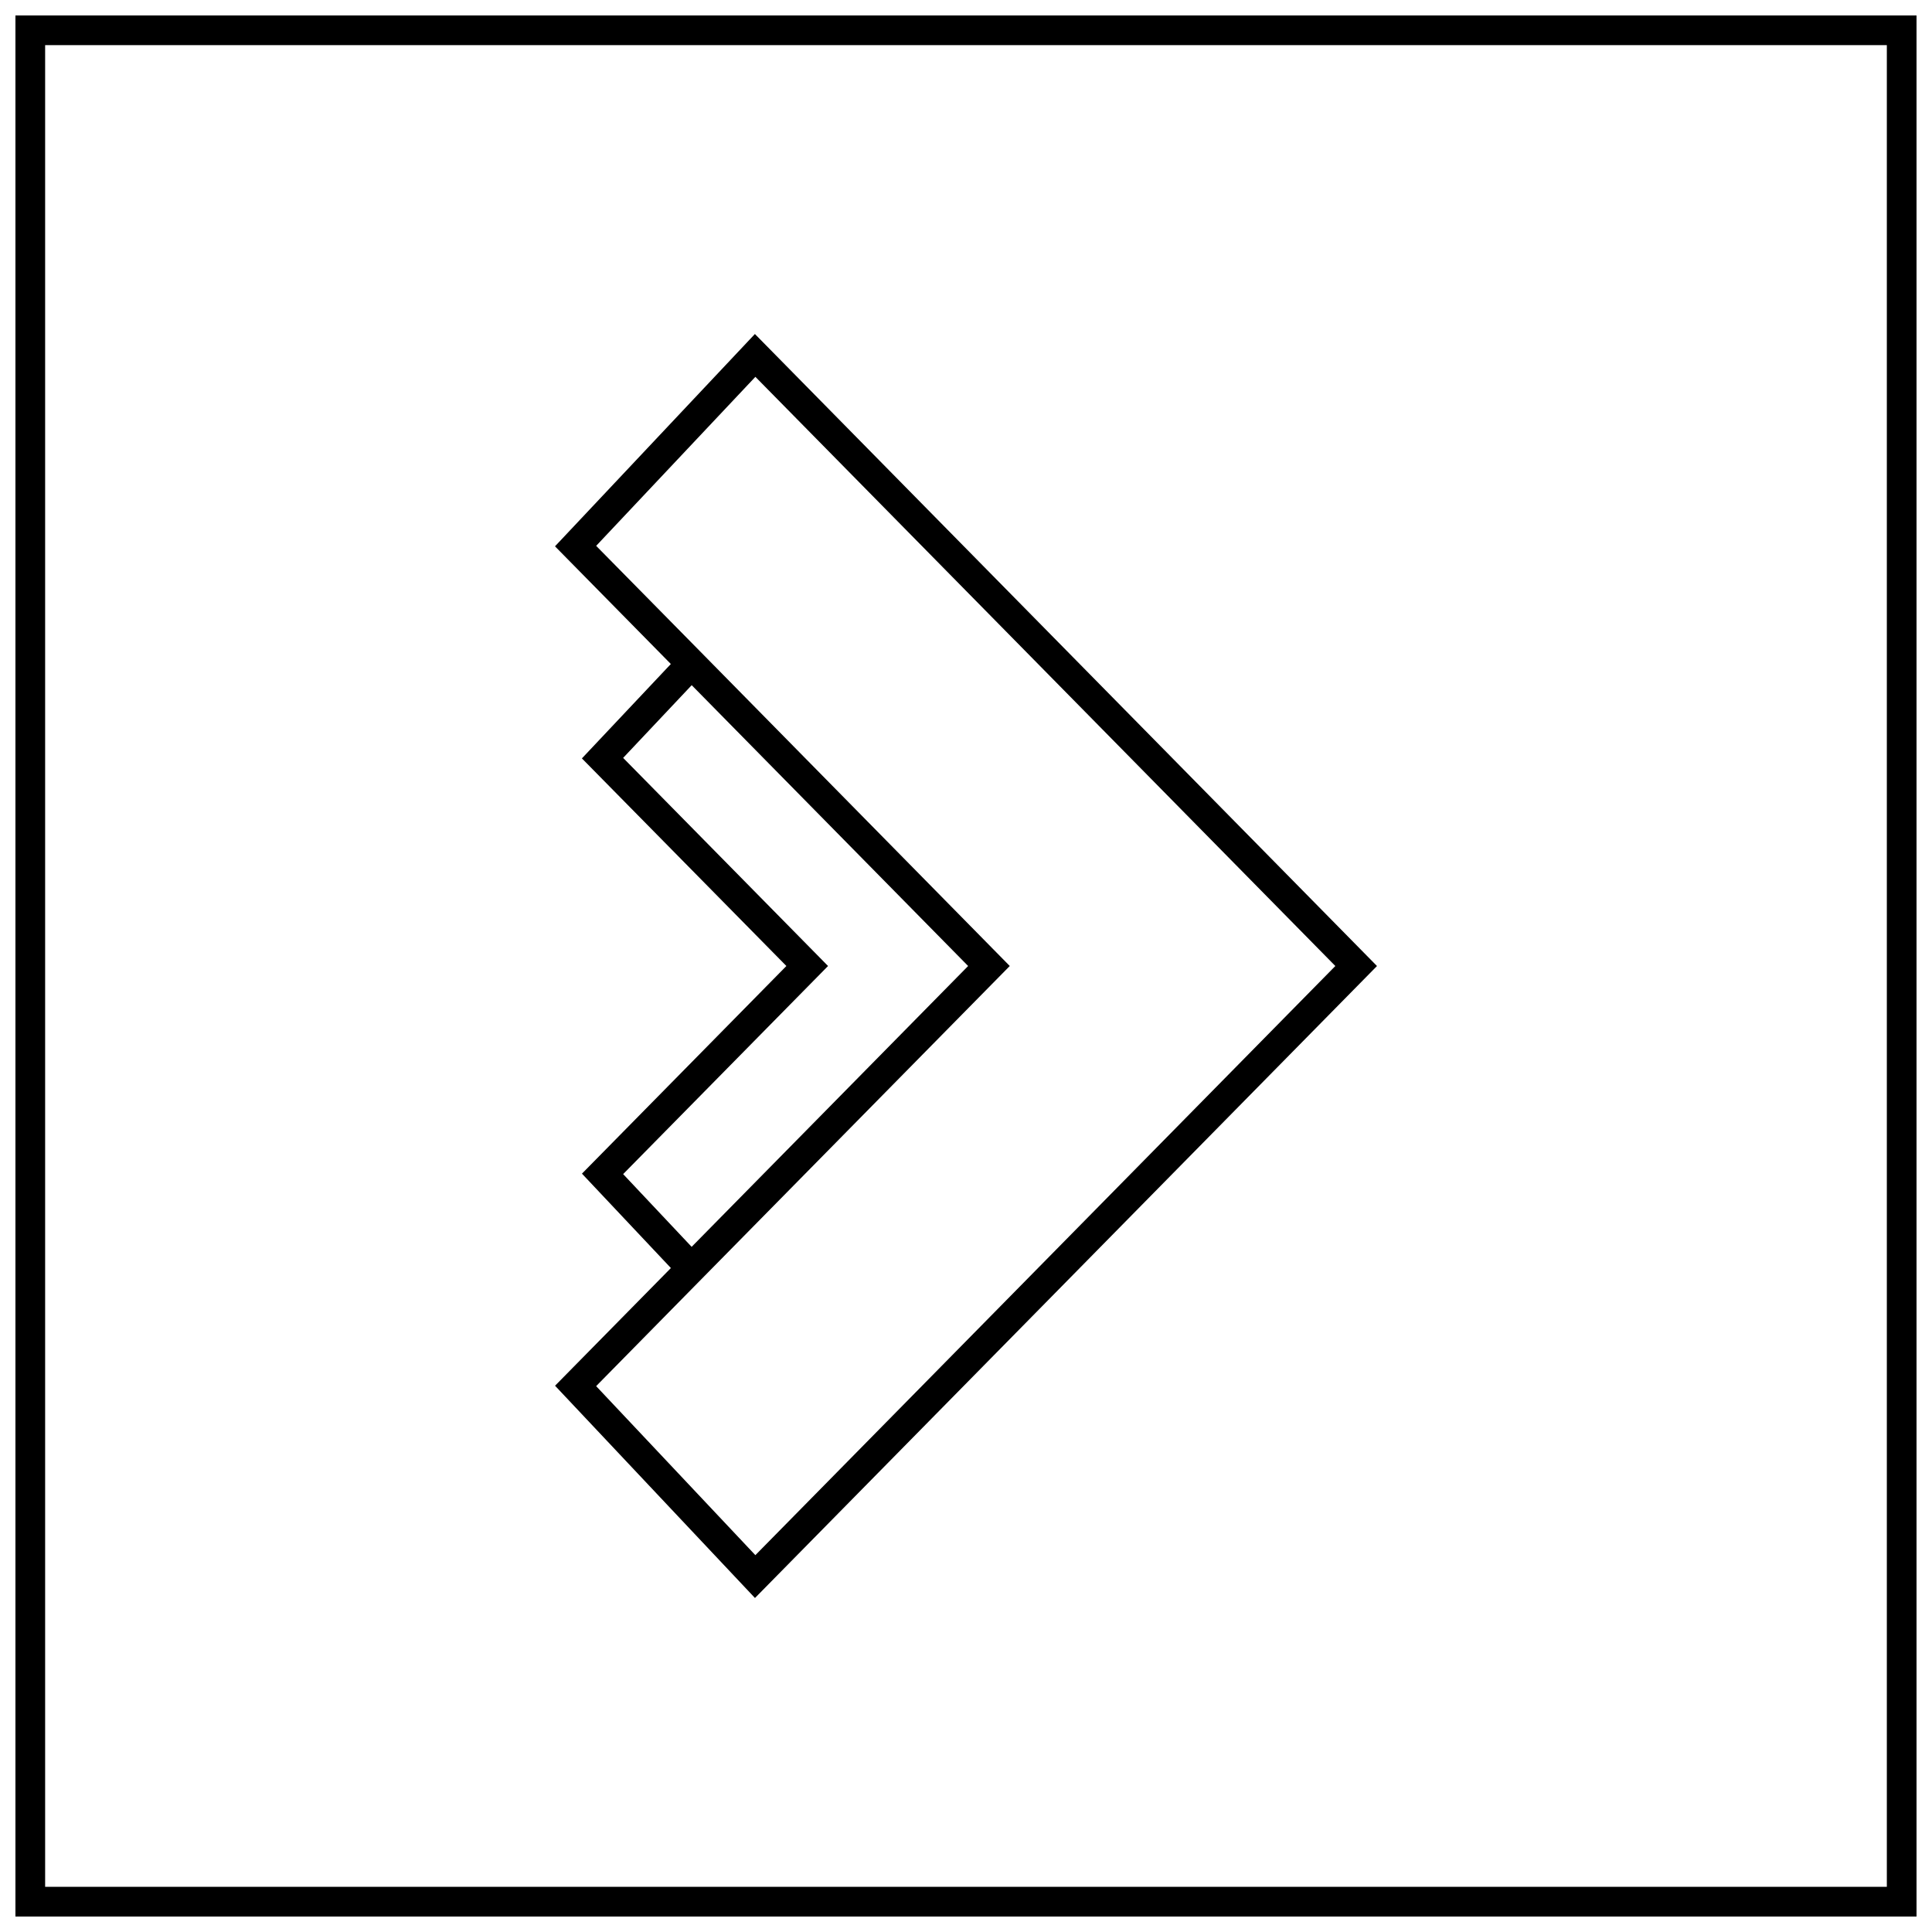
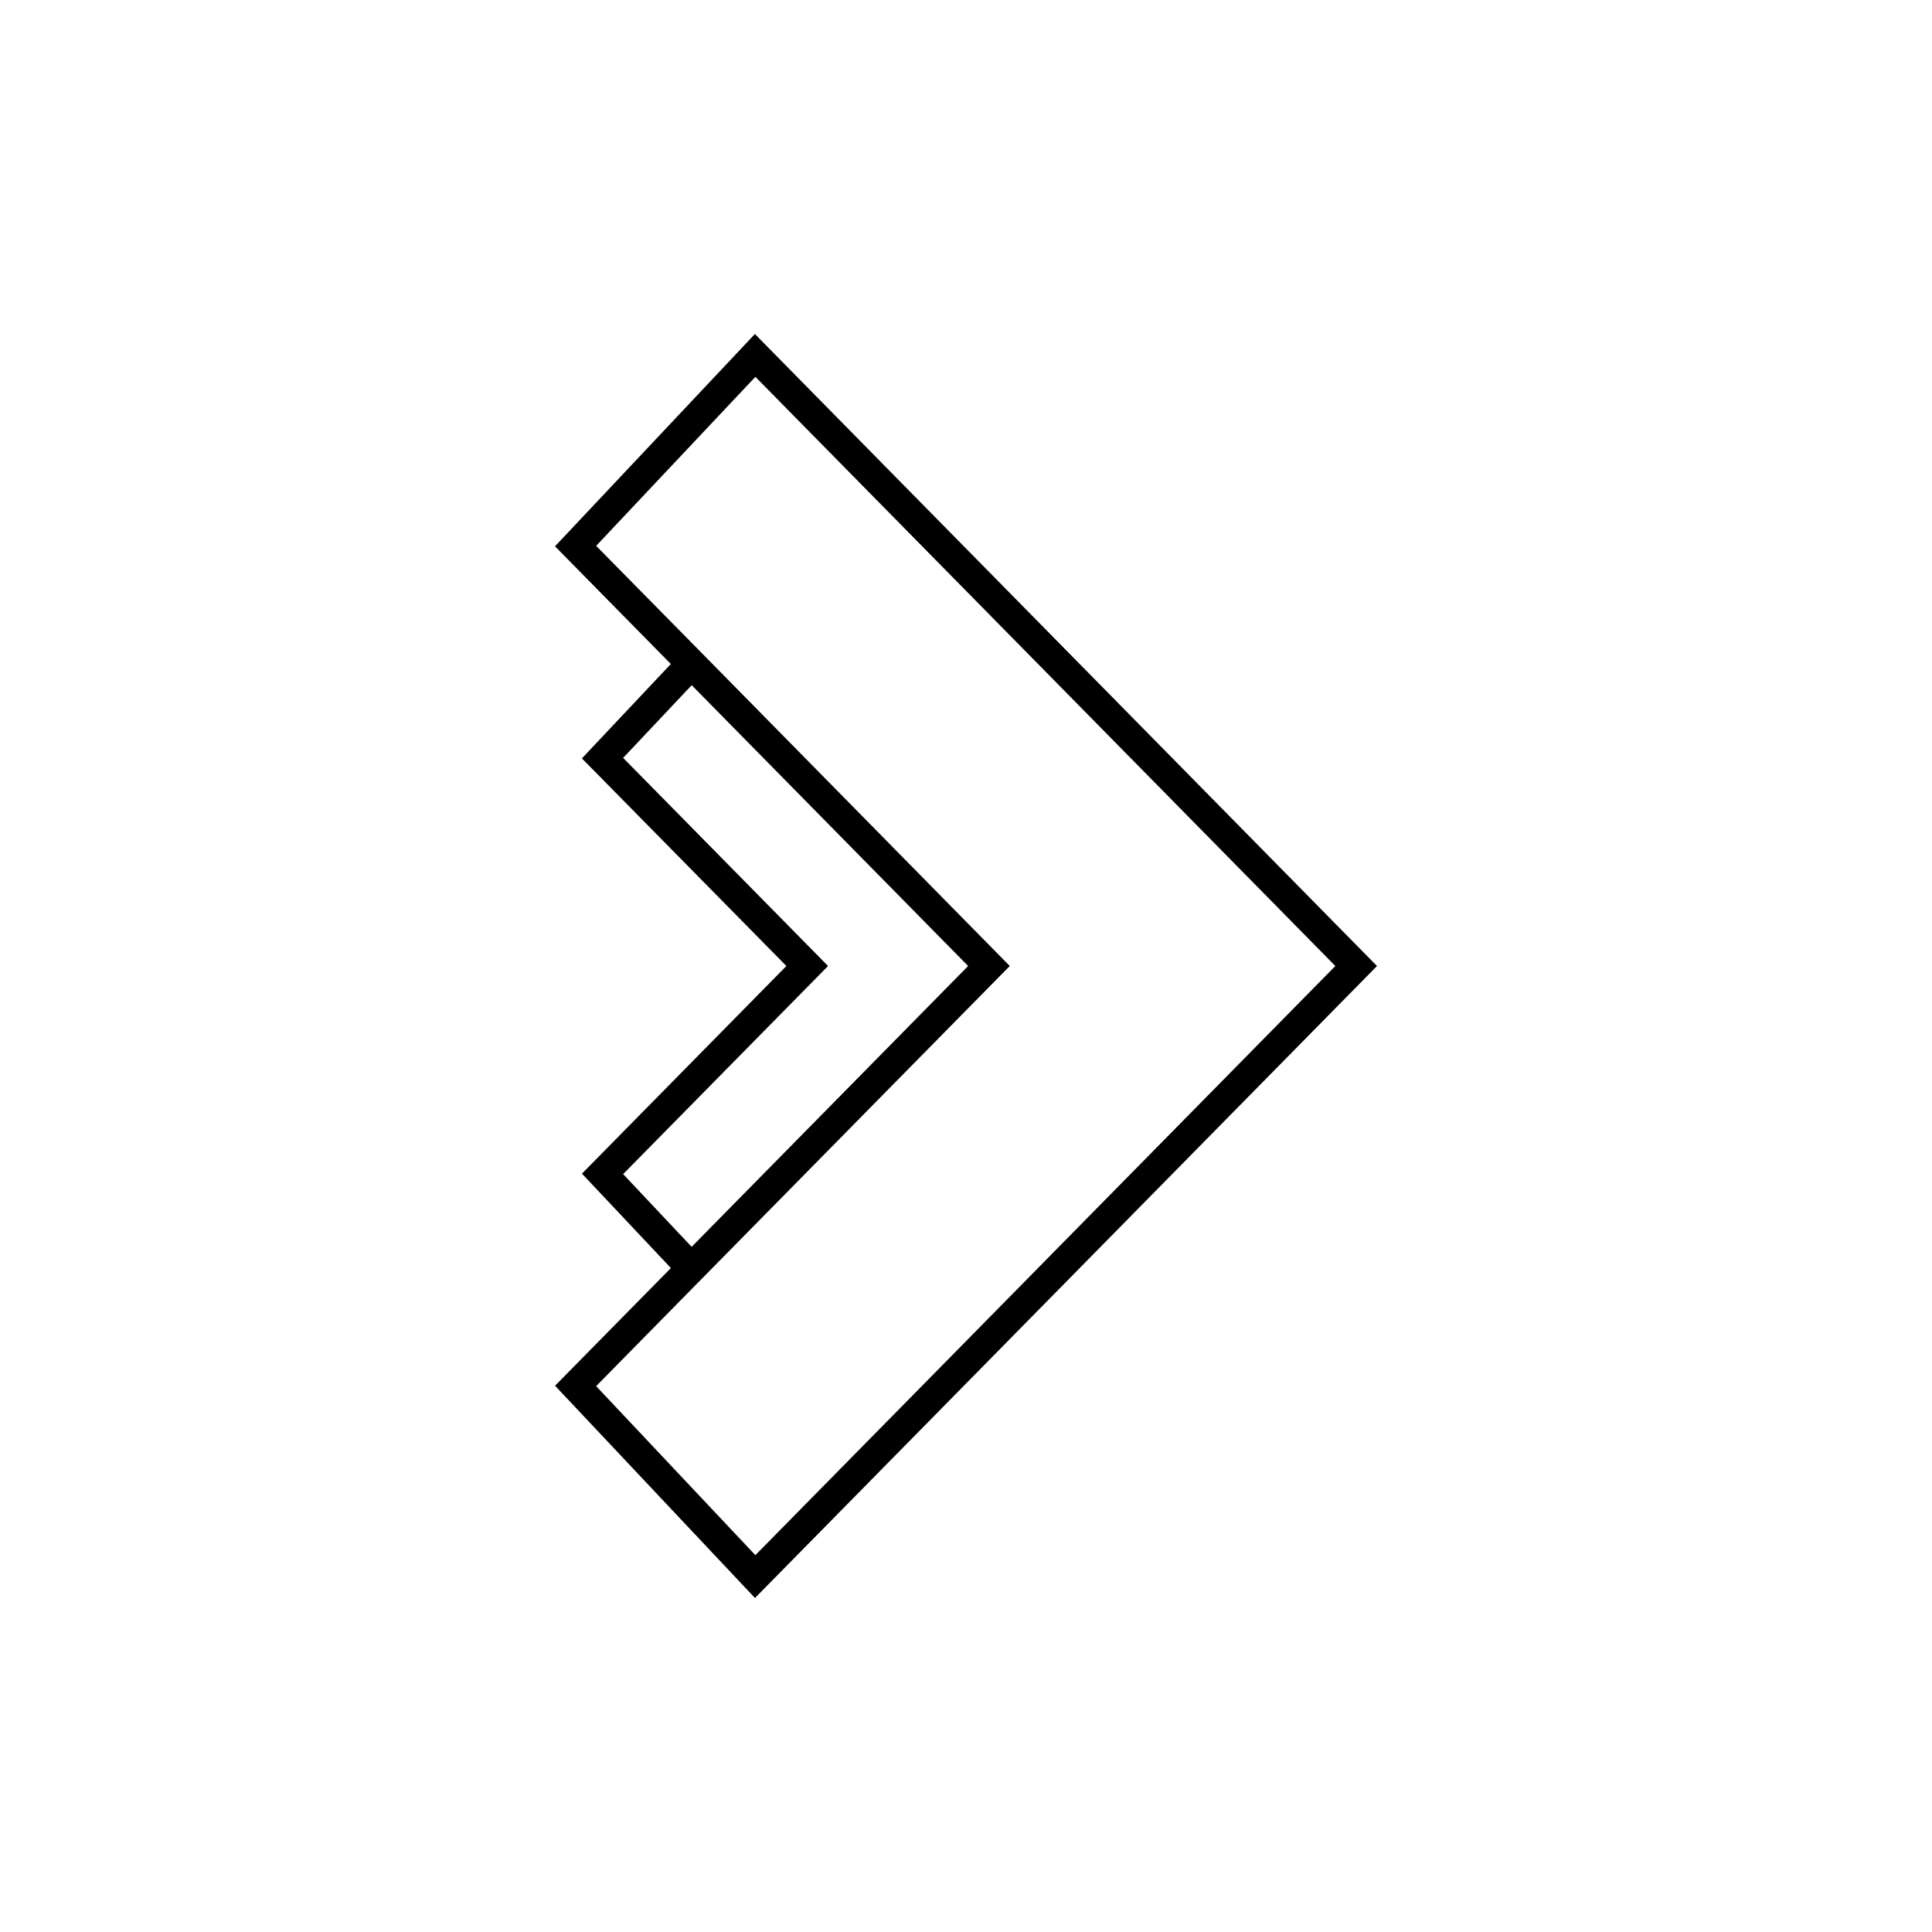
<svg xmlns="http://www.w3.org/2000/svg" width="800px" height="800px" version="1.1" viewBox="144 144 512 512">
  <defs>
    <clipPath id="a">
-       <path d="m148.09 148.09h503.81v503.81h-503.81z" />
-     </clipPath>
+       </clipPath>
  </defs>
  <path d="m291.08 288.78 30.699 31.188-23.57 25.016 54.191 55.016-54.176 55.027 23.57 25.016-30.699 31.188 52.98 56.254 164.84-167.48-164.86-167.49zm18.059 166.37 54.301-55.148-54.301-55.152 18.168-19.27 73.258 74.422-73.273 74.422zm188.74-55.148-153.7 156.13-42.195-44.793 25.176-25.586 84.438-85.754-84.418-85.773-25.191-25.57 42.195-44.793z" />
  <g clip-path="url(#a)">
    <path d="m148.09 651.9h503.81v-503.81h-503.81zm7.871-495.94h488.07v488.07h-488.07z" />
  </g>
</svg>